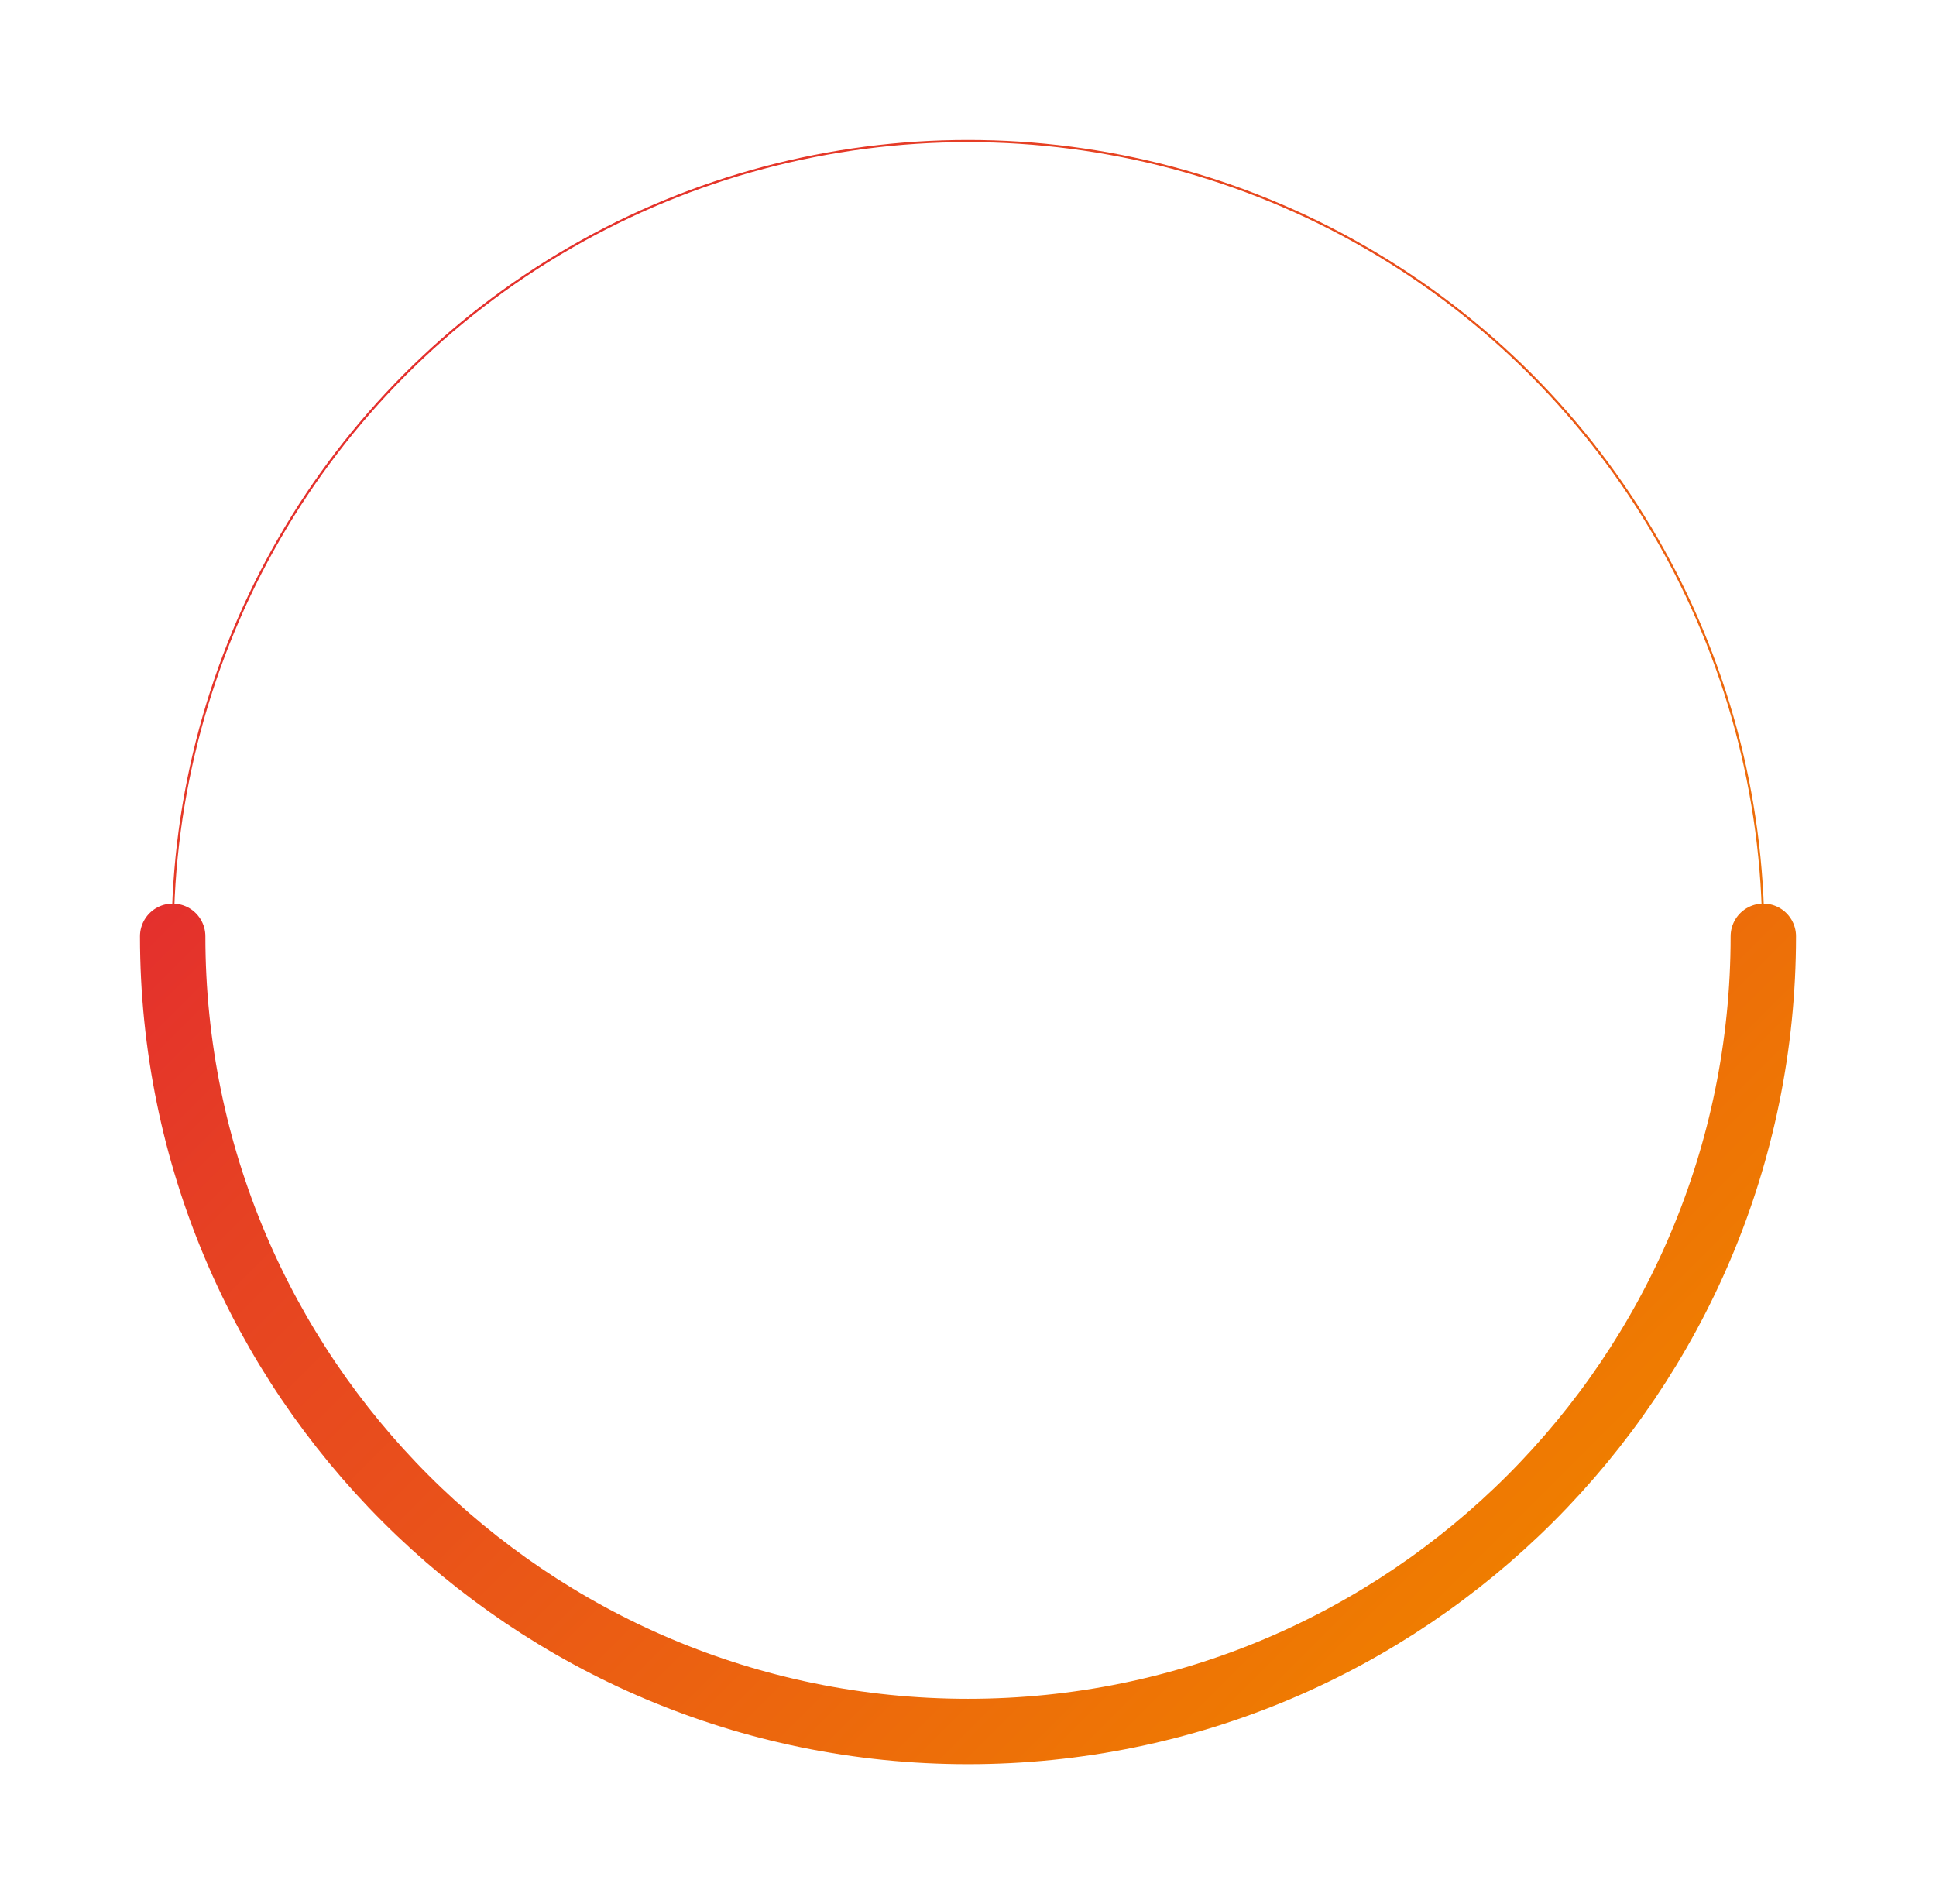
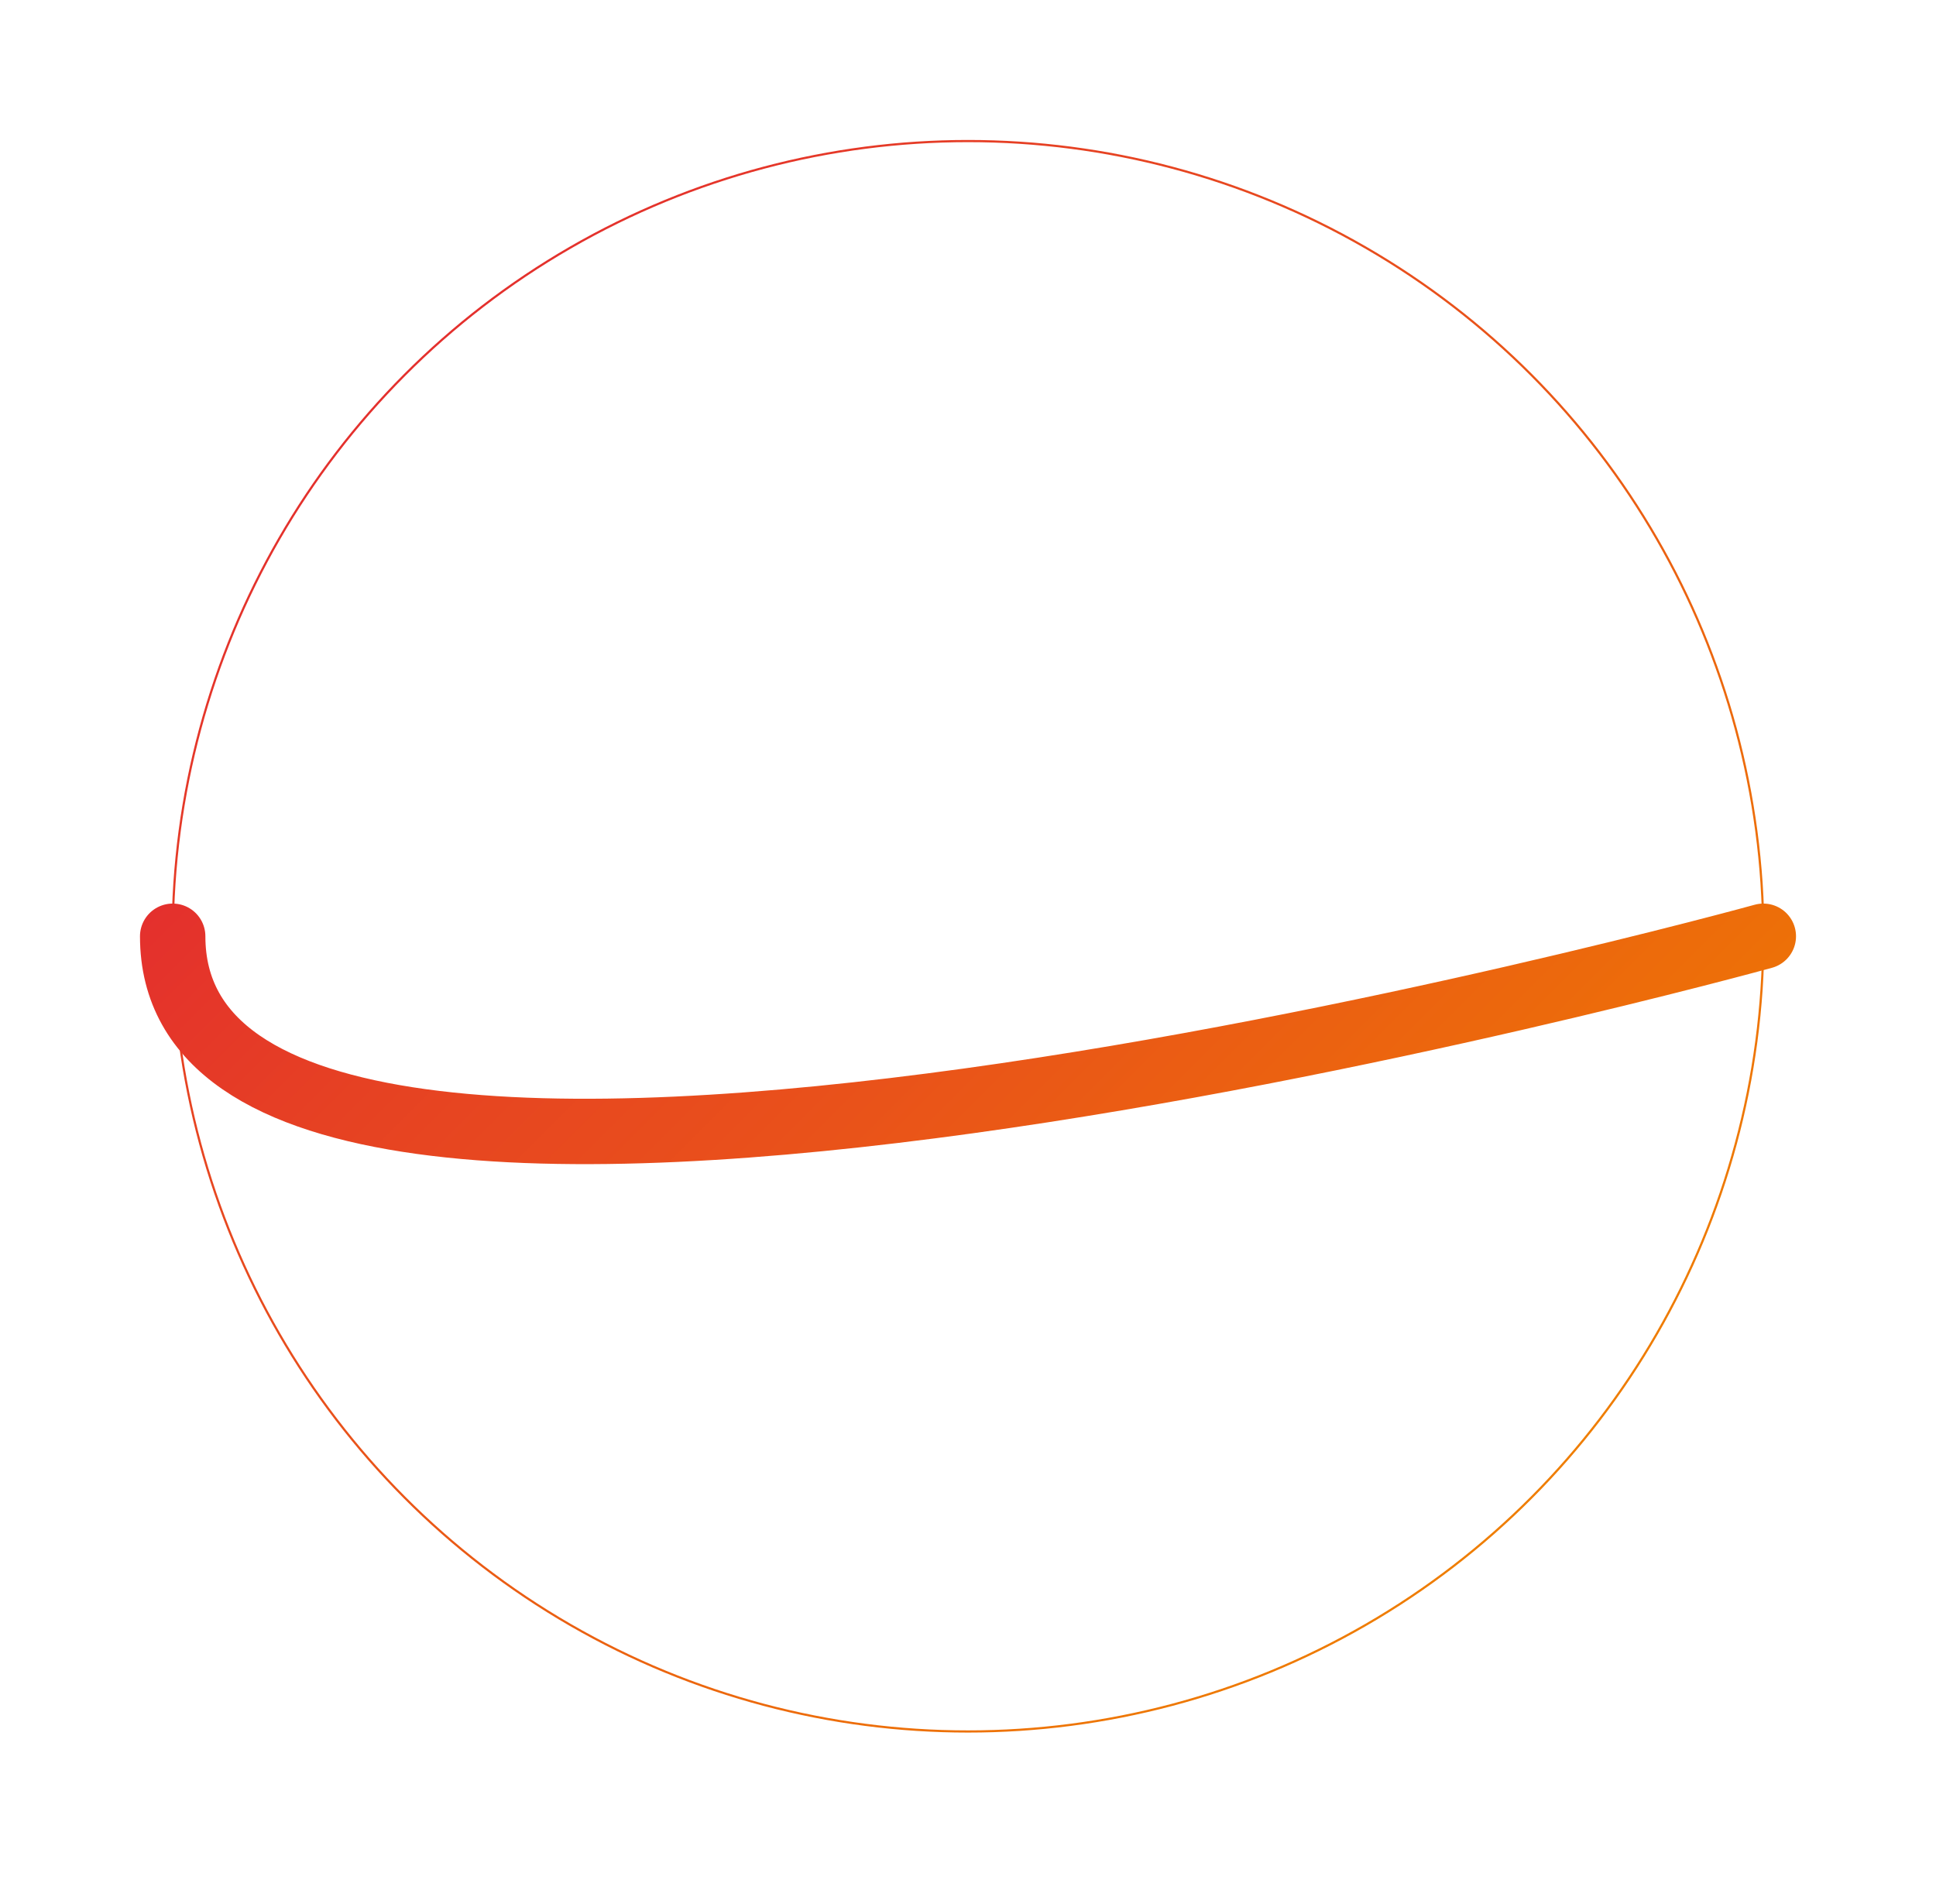
<svg xmlns="http://www.w3.org/2000/svg" data-name="Layer 2" id="Layer_2" viewBox="0 0 888.16 873.66">
  <defs>
    <style>
      .cls-1 {
        stroke: url(#linear-gradient);
      }

      .cls-1, .cls-2, .cls-3, .cls-4 {
        fill: none;
        stroke-linecap: round;
        stroke-miterlimit: 10;
      }

      .cls-2 {
        stroke: url(#linear-gradient-3);
      }

      .cls-3 {
        stroke: url(#linear-gradient-2);
      }

      .cls-3, .cls-4 {
        stroke-width: 30px;
      }

      .cls-4 {
        stroke: url(#linear-gradient-4);
      }

      .cls-5 {
        opacity: 0;
      }
    </style>
    <linearGradient gradientUnits="userSpaceOnUse" id="linear-gradient" x1="185.73" x2="702.43" y1="171.23" y2="687.93">
      <stop offset="0" stop-color="#e4302d" />
      <stop offset=".19" stop-color="#e64123" />
      <stop offset=".42" stop-color="#e9501b" />
      <stop offset="1" stop-color="#ef7d00" />
    </linearGradient>
    <linearGradient href="#linear-gradient" id="linear-gradient-2" x1="213.26" x2="674.9" y1="274.32" y2="735.96" />
    <linearGradient href="#linear-gradient" id="linear-gradient-3" x1="140.32" x2="747.84" y1="125.82" y2="733.34" />
    <linearGradient href="#linear-gradient" id="linear-gradient-4" x1="174.5" x2="713.66" y1="248.87" y2="788.02" />
  </defs>
  <g data-name="Layer 2" id="Layer_2-2">
    <g>
      <g>
        <circle class="cls-1" cx="444.08" cy="429.58" r="364.86" />
-         <path class="cls-3" d="M808.94,429.58c0,201.51-163.35,364.86-364.86,364.86S79.22,631.08,79.22,429.58" />
+         <path class="cls-3" d="M808.94,429.58S79.22,631.08,79.22,429.58" />
      </g>
      <g class="cls-5">
-         <circle class="cls-2" cx="444.08" cy="429.58" r="429.08" />
        <path class="cls-4" d="M873.16,429.58c0,236.97-192.1,429.08-429.08,429.08S15,666.55,15,429.58" />
      </g>
    </g>
  </g>
</svg>